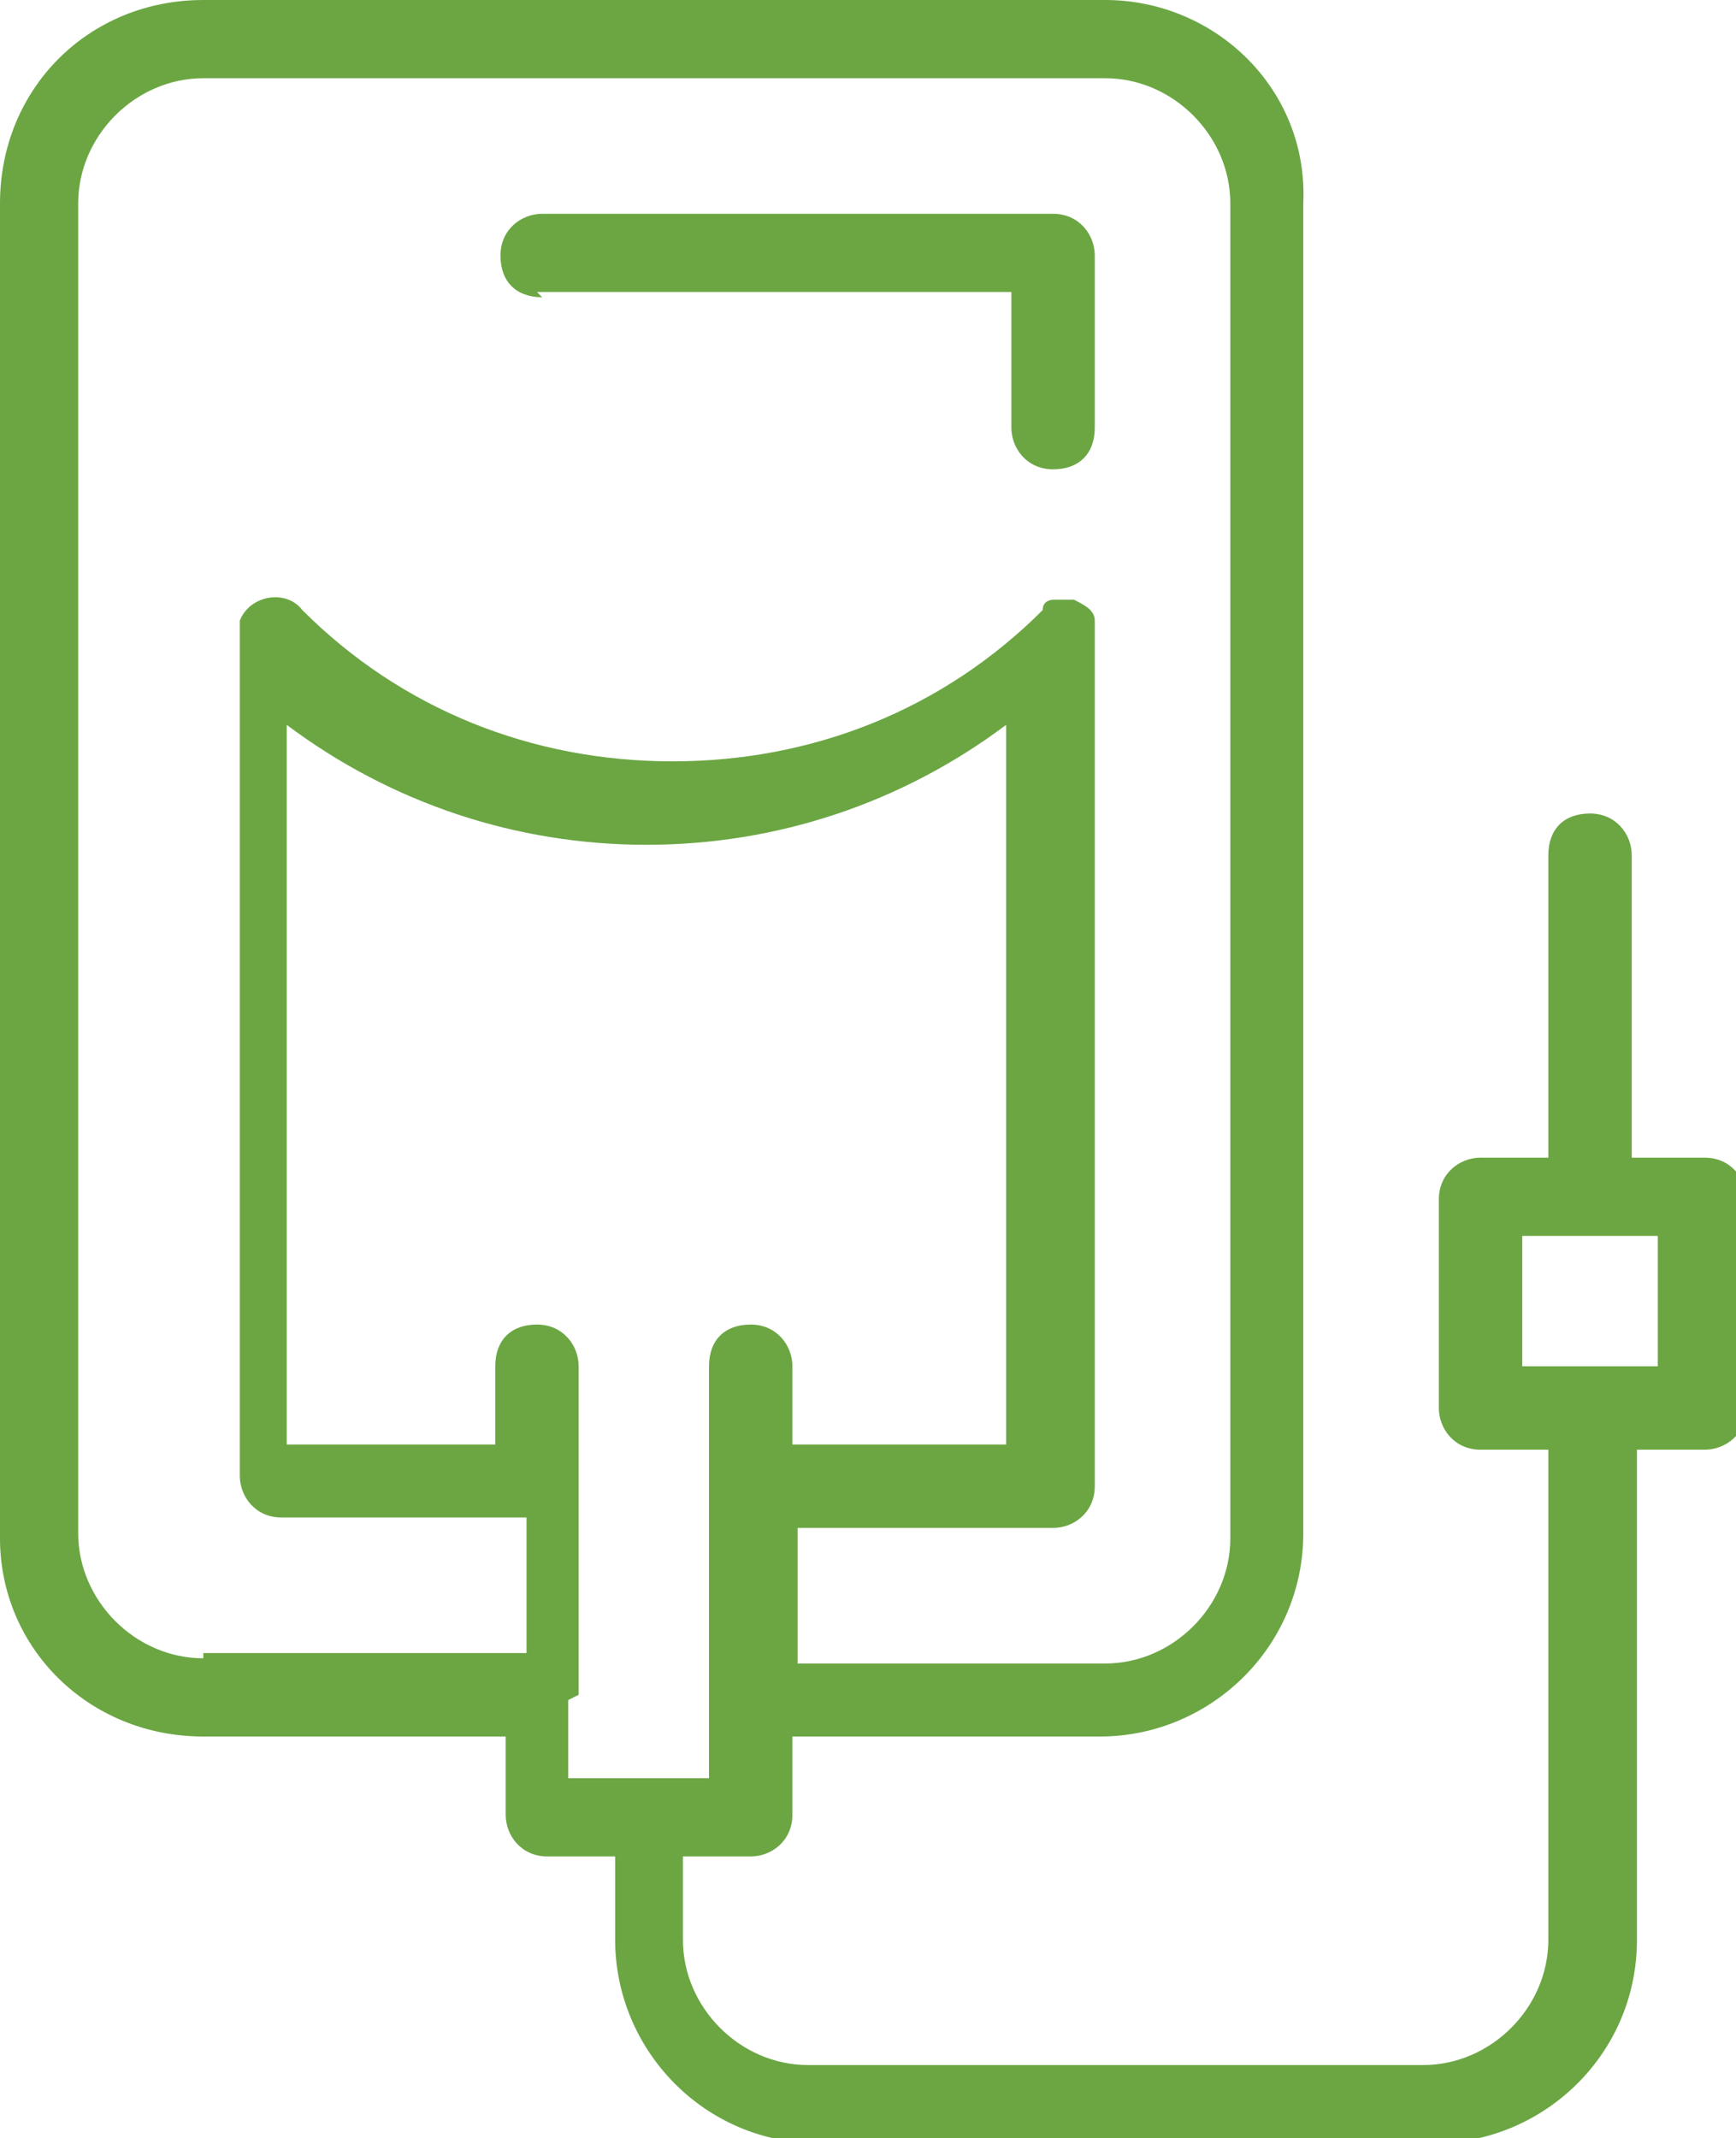
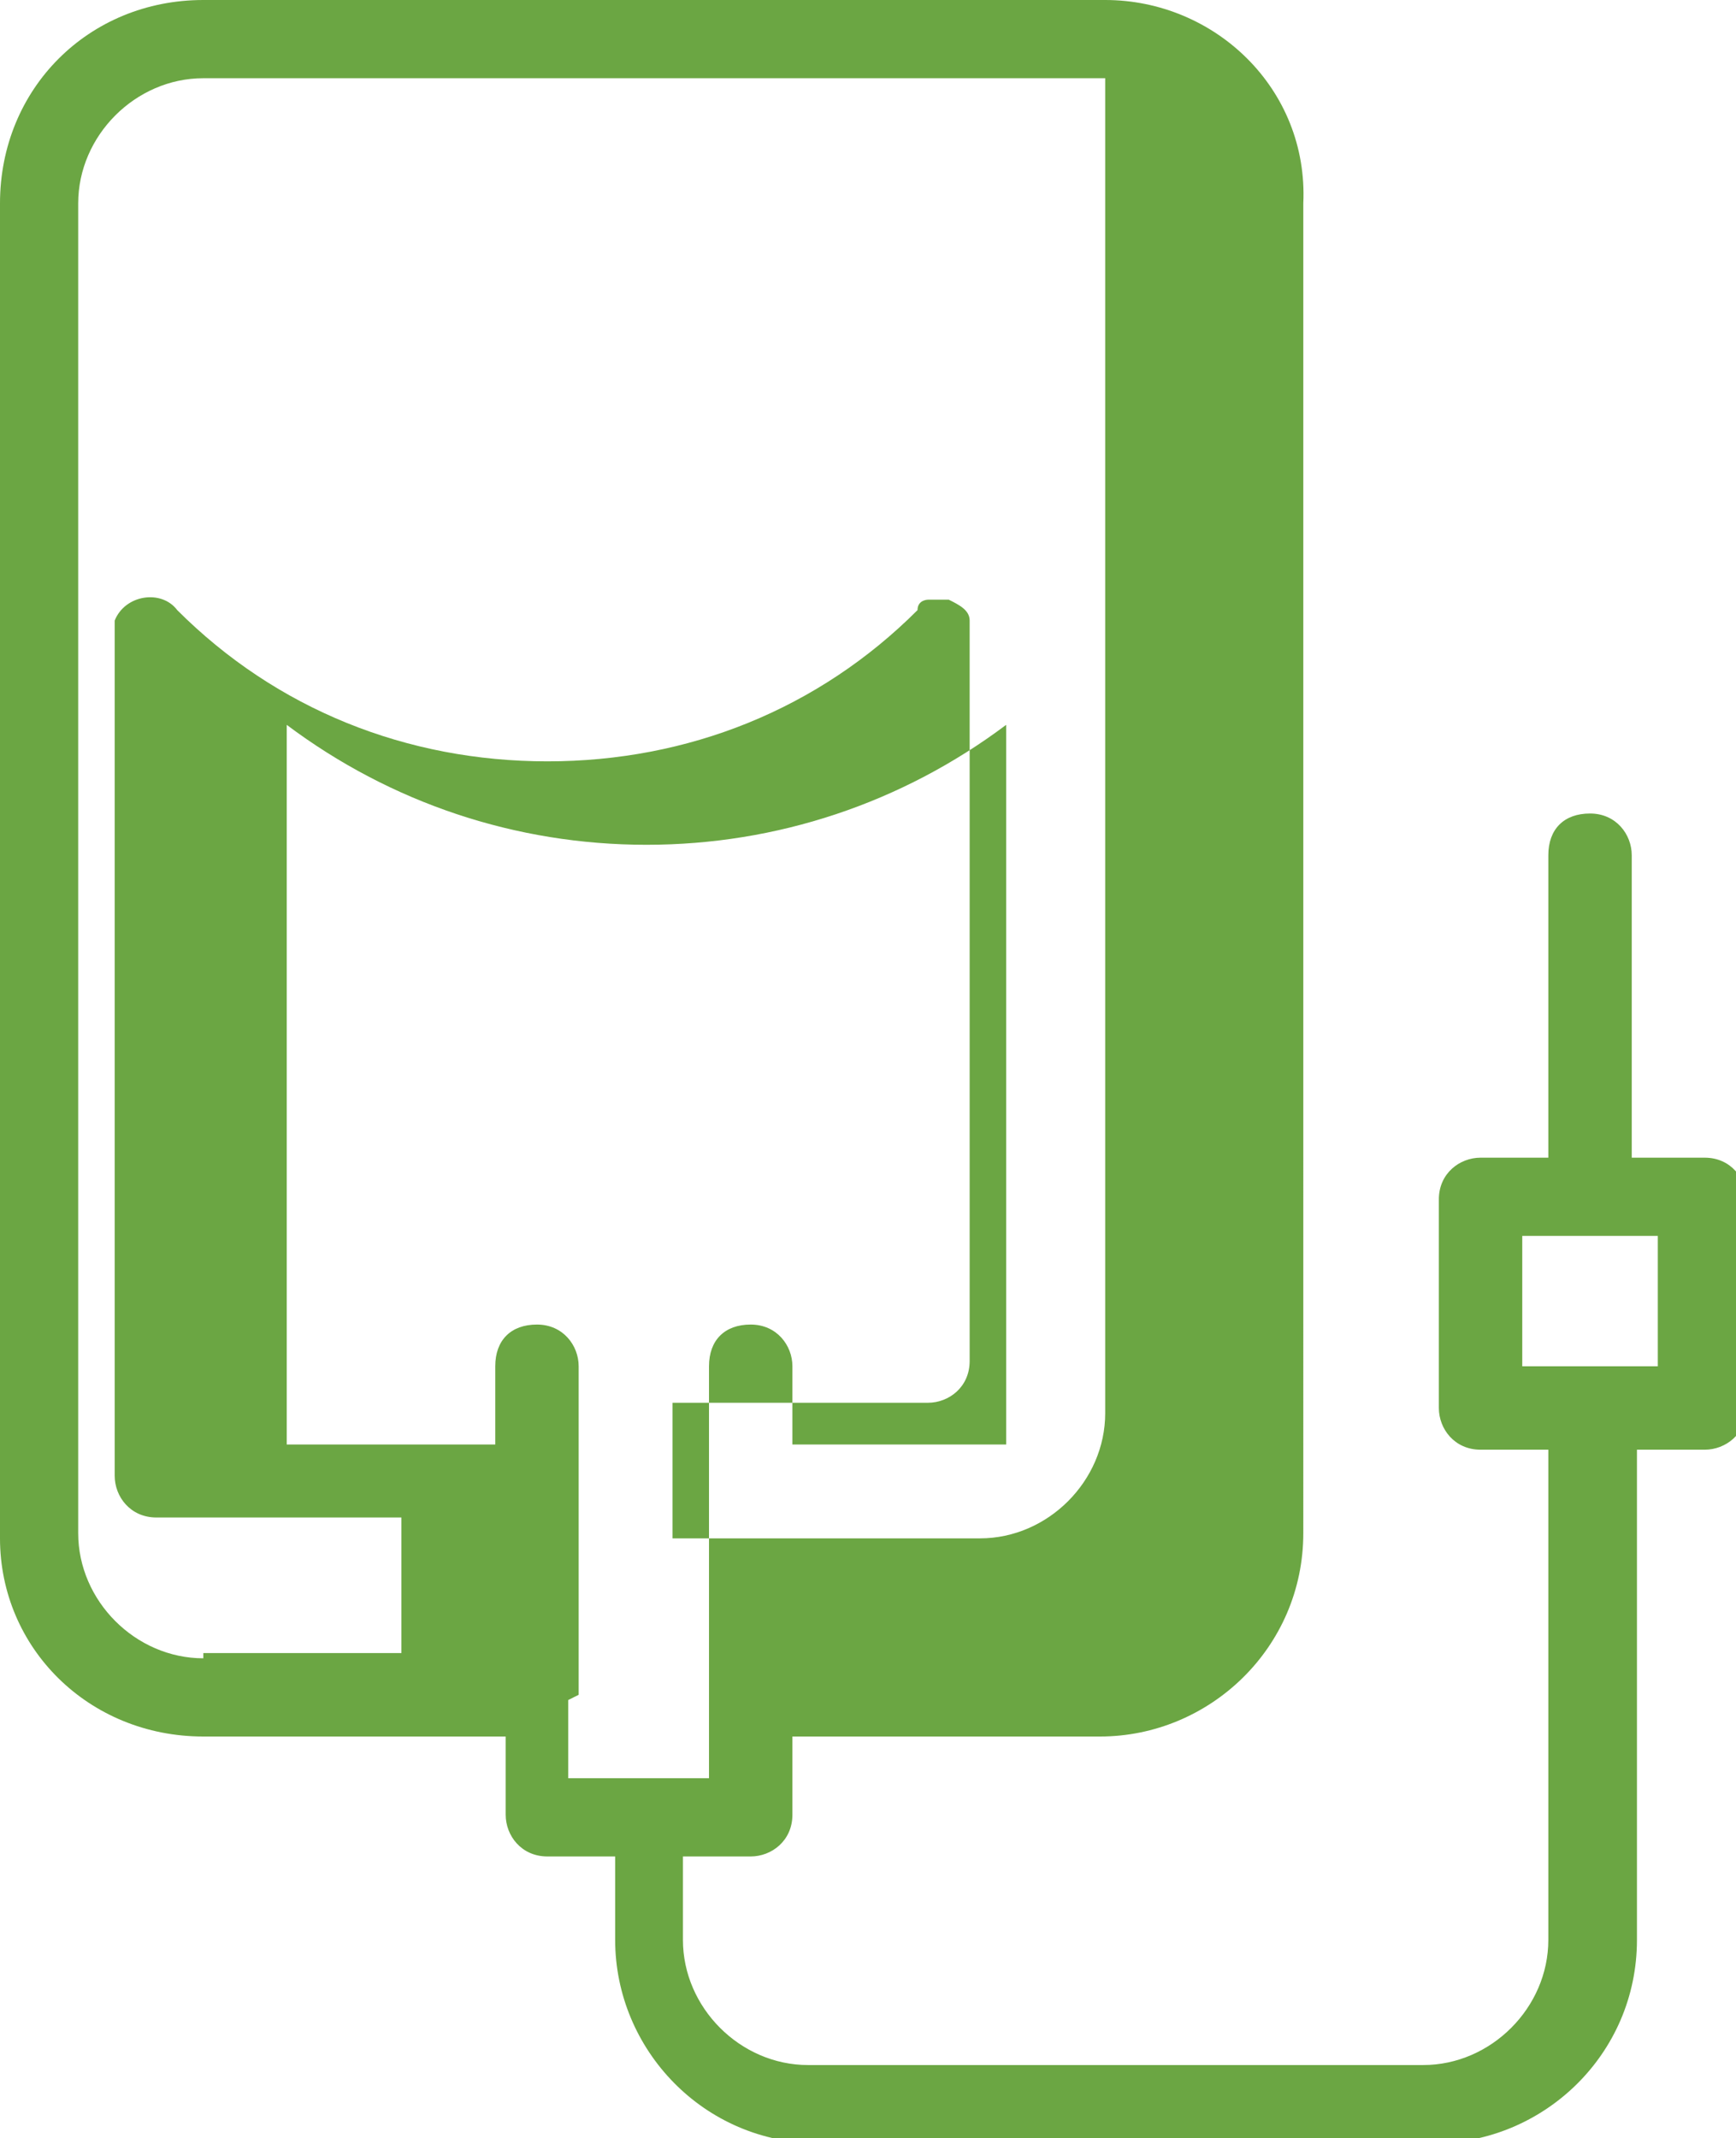
<svg xmlns="http://www.w3.org/2000/svg" version="1.1" viewBox="0 0 33.3 41">
  <defs>
    <style> .cls-1 { fill: #6ba643; } </style>
  </defs>
  <g>
    <g id="Layer_1">
      <g>
-         <path class="cls-1" d="M10.3,5.6h9.1v2.6c0,.4.3.8.8.8s.8-.3.8-.8v-3.3c0-.4-.3-.8-.8-.8h-9.8c-.4,0-.8.3-.8.8s.3.8.8.8Z" />
-         <path class="cls-1" d="M32.6,22.2h-1.3v-5.8c0-.4-.3-.8-.8-.8s-.8.3-.8.8v5.8h-1.3c-.4,0-.8.3-.8.8v4c0,.4.3.8.8.8h1.3v9.4c0,1.3-1.1,2.4-2.4,2.4h-11.8c-1.3,0-2.4-1.1-2.4-2.4v-1.6h1.3c.4,0,.8-.3.8-.8v-1.5h5.9c2.1,0,3.9-1.7,3.9-3.9V3.9C25.1,1.7,23.3,0,21.2,0H3.9C1.7,0,0,1.7,0,3.9v25.6C0,31.6,1.7,33.3,3.9,33.3h5.8v1.5c0,.4.3.8.8.8h1.3v1.6c0,2.1,1.7,3.9,3.9,3.9h11.8c2.1,0,3.9-1.7,3.9-3.9v-9.4h1.3c.4,0,.8-.3.8-.8v-4c0-.4-.3-.8-.8-.8ZM3.9,31.8c-1.3,0-2.4-1.1-2.4-2.4V3.9c0-1.3,1.1-2.4,2.4-2.4h17.3c1.3,0,2.4,1.1,2.4,2.4v25.6c0,1.3-1.1,2.4-2.4,2.4h-5.9v-2.6h4.9c.4,0,.8-.3.8-.8V12.2s0,0,0,0c0,0,0-.2,0-.3,0-.2-.2-.3-.4-.4,0,0-.1,0-.2,0,0,0,0,0,0,0s0,0,0,0c0,0-.1,0-.2,0,0,0-.2,0-.2.2-1.9,1.9-4.4,2.9-7.1,2.9s-5.2-1-7.1-2.9c-.3-.4-1-.3-1.2.2,0,.1,0,.2,0,.3v16.1c0,.4.3.8.8.8h4.7v2.6H3.9ZM11.1,32.5s0,0,0,0,0,0,0,0v-4.1s0,0,0,0,0,0,0,0v-2.2c0-.4-.3-.8-.8-.8s-.8.3-.8.8v1.5h-4v-13.8c2,1.5,4.4,2.3,6.9,2.3s4.9-.8,6.9-2.3v13.8h-4.1v-1.5c0-.4-.3-.8-.8-.8s-.8.3-.8.8v7.9h-2.7v-1.5ZM31.8,26.2h-2.6v-2.5h2.6v2.5Z" />
+         <path class="cls-1" d="M32.6,22.2h-1.3v-5.8c0-.4-.3-.8-.8-.8s-.8.3-.8.8v5.8h-1.3c-.4,0-.8.3-.8.8v4c0,.4.3.8.8.8h1.3v9.4c0,1.3-1.1,2.4-2.4,2.4h-11.8c-1.3,0-2.4-1.1-2.4-2.4v-1.6h1.3c.4,0,.8-.3.8-.8v-1.5h5.9c2.1,0,3.9-1.7,3.9-3.9V3.9C25.1,1.7,23.3,0,21.2,0H3.9C1.7,0,0,1.7,0,3.9v25.6C0,31.6,1.7,33.3,3.9,33.3h5.8v1.5c0,.4.3.8.8.8h1.3v1.6c0,2.1,1.7,3.9,3.9,3.9h11.8c2.1,0,3.9-1.7,3.9-3.9v-9.4h1.3c.4,0,.8-.3.8-.8v-4c0-.4-.3-.8-.8-.8ZM3.9,31.8c-1.3,0-2.4-1.1-2.4-2.4V3.9c0-1.3,1.1-2.4,2.4-2.4h17.3v25.6c0,1.3-1.1,2.4-2.4,2.4h-5.9v-2.6h4.9c.4,0,.8-.3.8-.8V12.2s0,0,0,0c0,0,0-.2,0-.3,0-.2-.2-.3-.4-.4,0,0-.1,0-.2,0,0,0,0,0,0,0s0,0,0,0c0,0-.1,0-.2,0,0,0-.2,0-.2.2-1.9,1.9-4.4,2.9-7.1,2.9s-5.2-1-7.1-2.9c-.3-.4-1-.3-1.2.2,0,.1,0,.2,0,.3v16.1c0,.4.3.8.8.8h4.7v2.6H3.9ZM11.1,32.5s0,0,0,0,0,0,0,0v-4.1s0,0,0,0,0,0,0,0v-2.2c0-.4-.3-.8-.8-.8s-.8.3-.8.8v1.5h-4v-13.8c2,1.5,4.4,2.3,6.9,2.3s4.9-.8,6.9-2.3v13.8h-4.1v-1.5c0-.4-.3-.8-.8-.8s-.8.3-.8.8v7.9h-2.7v-1.5ZM31.8,26.2h-2.6v-2.5h2.6v2.5Z" />
      </g>
    </g>
  </g>
</svg>